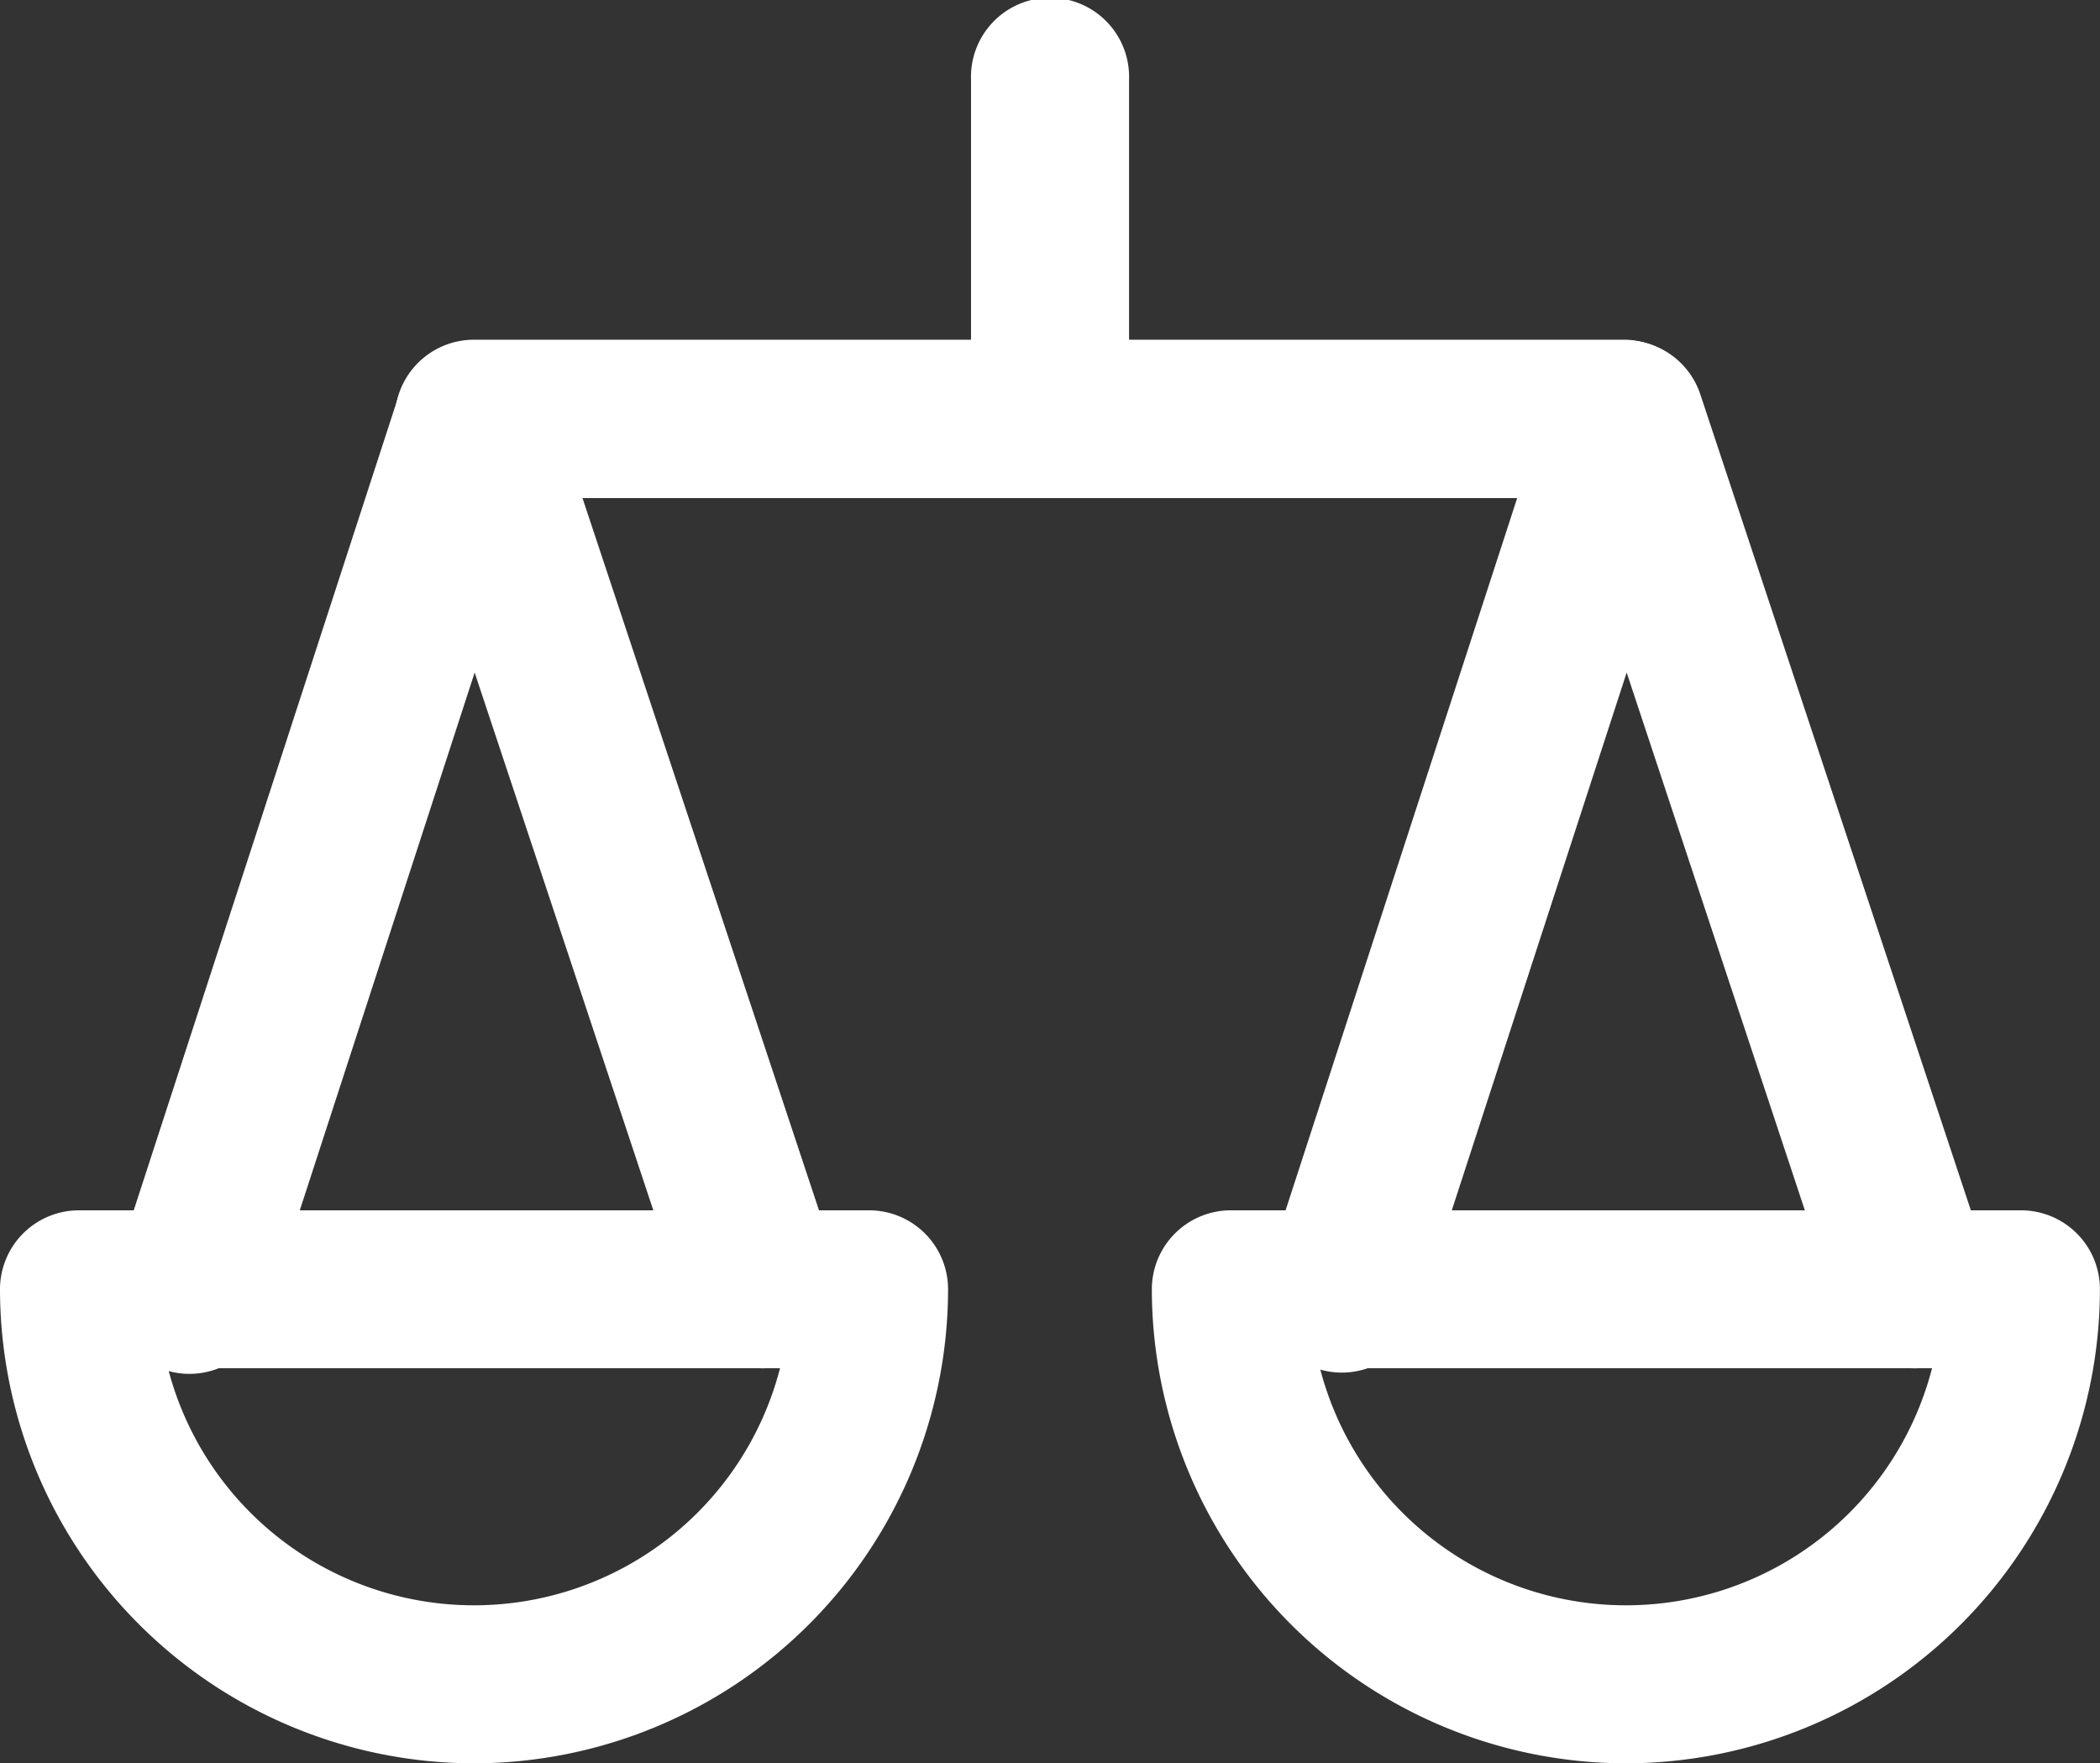
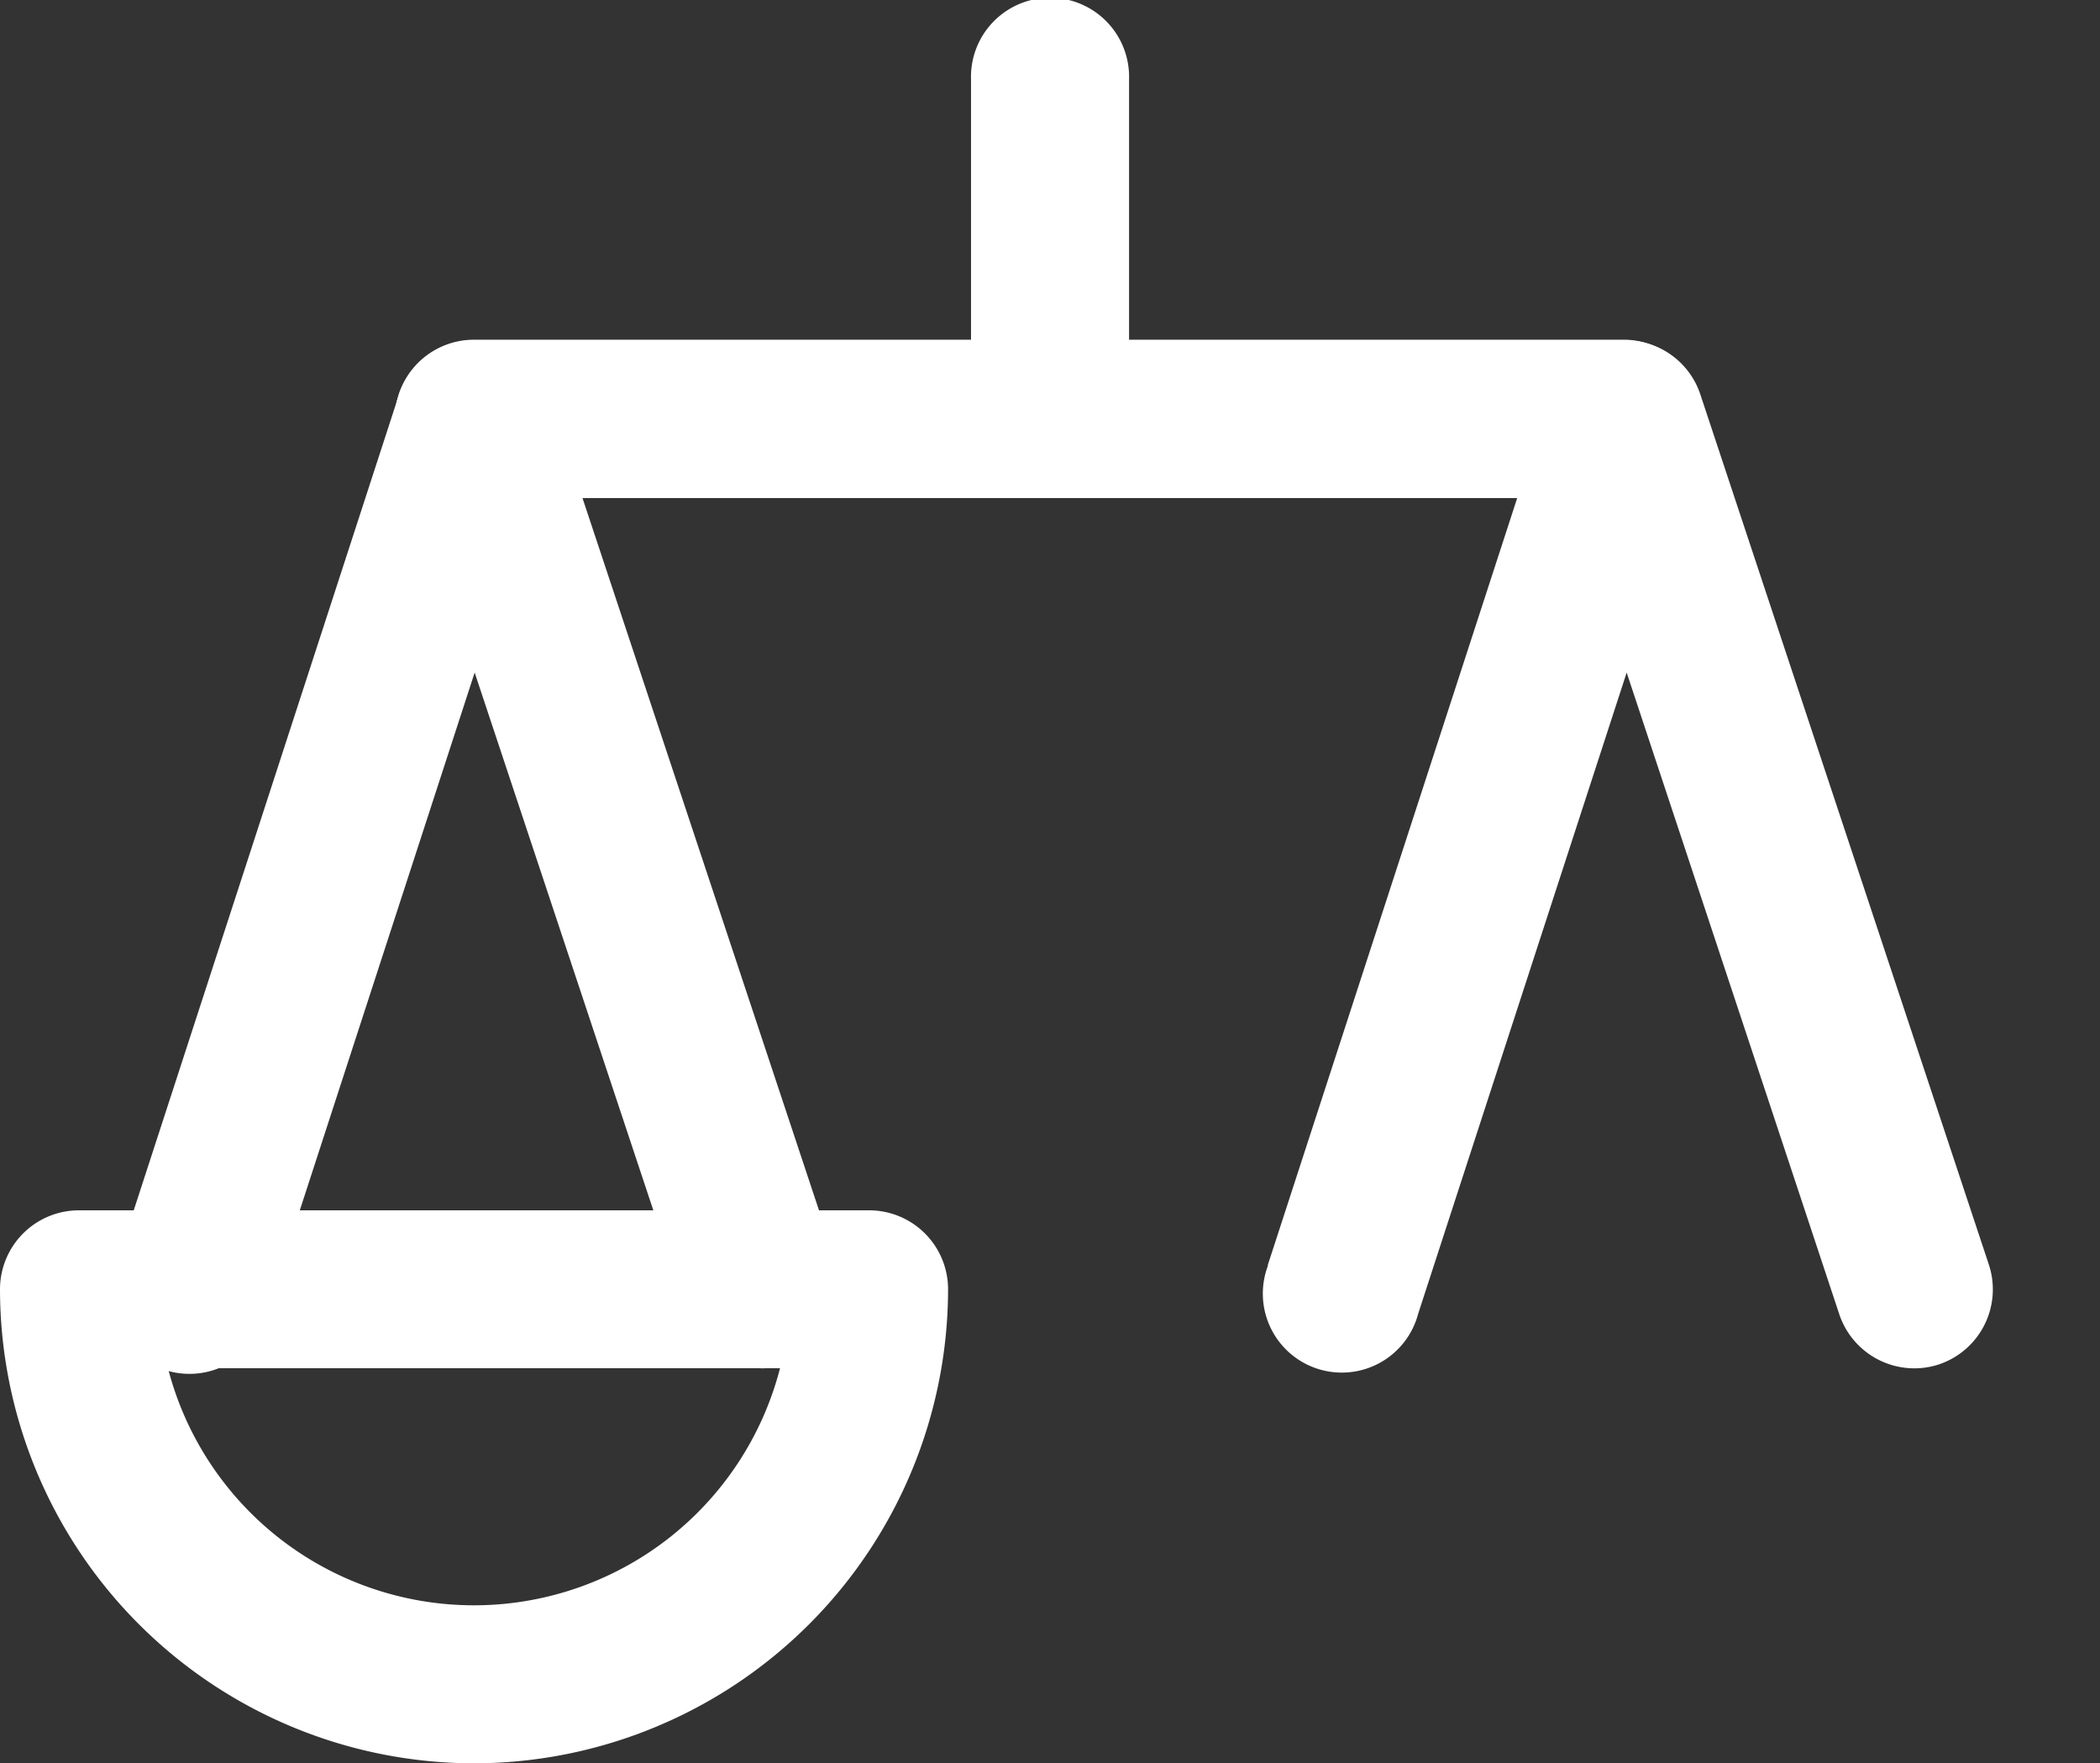
<svg xmlns="http://www.w3.org/2000/svg" viewBox="0 0 253.42 212.81">
  <rect x="0" y="0" width="253.42" height="212.81" fill="#333333" stroke="none" />
  <defs>
    <style>.cls-1{fill:#fff;}</style>
  </defs>
  <g id="Layer_2" data-name="Layer 2">
    <g id="Layer_1-2" data-name="Layer 1">
      <g id="Group_405" data-name="Group 405">
        <path id="Path_267" data-name="Path 267" class="cls-1" d="M57.2,212.81A57.27,57.27,0,0,1,0,155.6a9.53,9.53,0,0,1,9.53-9.53h95.35a9.53,9.53,0,0,1,9.53,9.53A57.28,57.28,0,0,1,57.2,212.81ZM20.27,165.13a38.14,38.14,0,0,0,73.86,0Z" />
        <path id="Path_268" data-name="Path 268" class="cls-1" d="M92,165.14a9.55,9.55,0,0,1-9-6.55L57.28,81.17,32.12,158.55A9.53,9.53,0,1,1,14,152.78s0-.08,0-.13l34.14-105a9.53,9.53,0,0,1,9-6.59h0a9.54,9.54,0,0,1,9,6.54L101,152.6a9.55,9.55,0,0,1-6.08,12.06,9.44,9.44,0,0,1-3,.48Z" />
-         <path id="Path_269" data-name="Path 269" class="cls-1" d="M196.22,212.81A57.28,57.28,0,0,1,139,155.6a9.53,9.53,0,0,1,9.54-9.53h95.34a9.52,9.52,0,0,1,9.53,9.53h0A57.27,57.27,0,0,1,196.22,212.81Zm-36.93-47.68a38.14,38.14,0,0,0,73.86,0Z" />
        <path id="Path_270" data-name="Path 270" class="cls-1" d="M231,165.14a9.55,9.55,0,0,1-9.05-6.55L196.3,81.17l-25.16,77.38A9.53,9.53,0,1,1,153,152.78s0-.08,0-.13l34.14-105a9.53,9.53,0,0,1,9-6.59h0a9.54,9.54,0,0,1,9.05,6.54L240,152.6A9.55,9.55,0,0,1,234,164.66a9.44,9.44,0,0,1-3,.48Z" />
        <path id="Path_271" data-name="Path 271" class="cls-1" d="M196.22,60.11H57.2A9.54,9.54,0,1,1,57.2,41h139a9.54,9.54,0,0,1,0,19.07Z" />
        <path id="Path_272" data-name="Path 272" class="cls-1" d="M126.71,60.11a9.53,9.53,0,0,1-9.53-9.53v-41a9.54,9.54,0,1,1,19.07,0v41a9.54,9.54,0,0,1-9.54,9.53Z" />
      </g>
    </g>
  </g>
</svg>